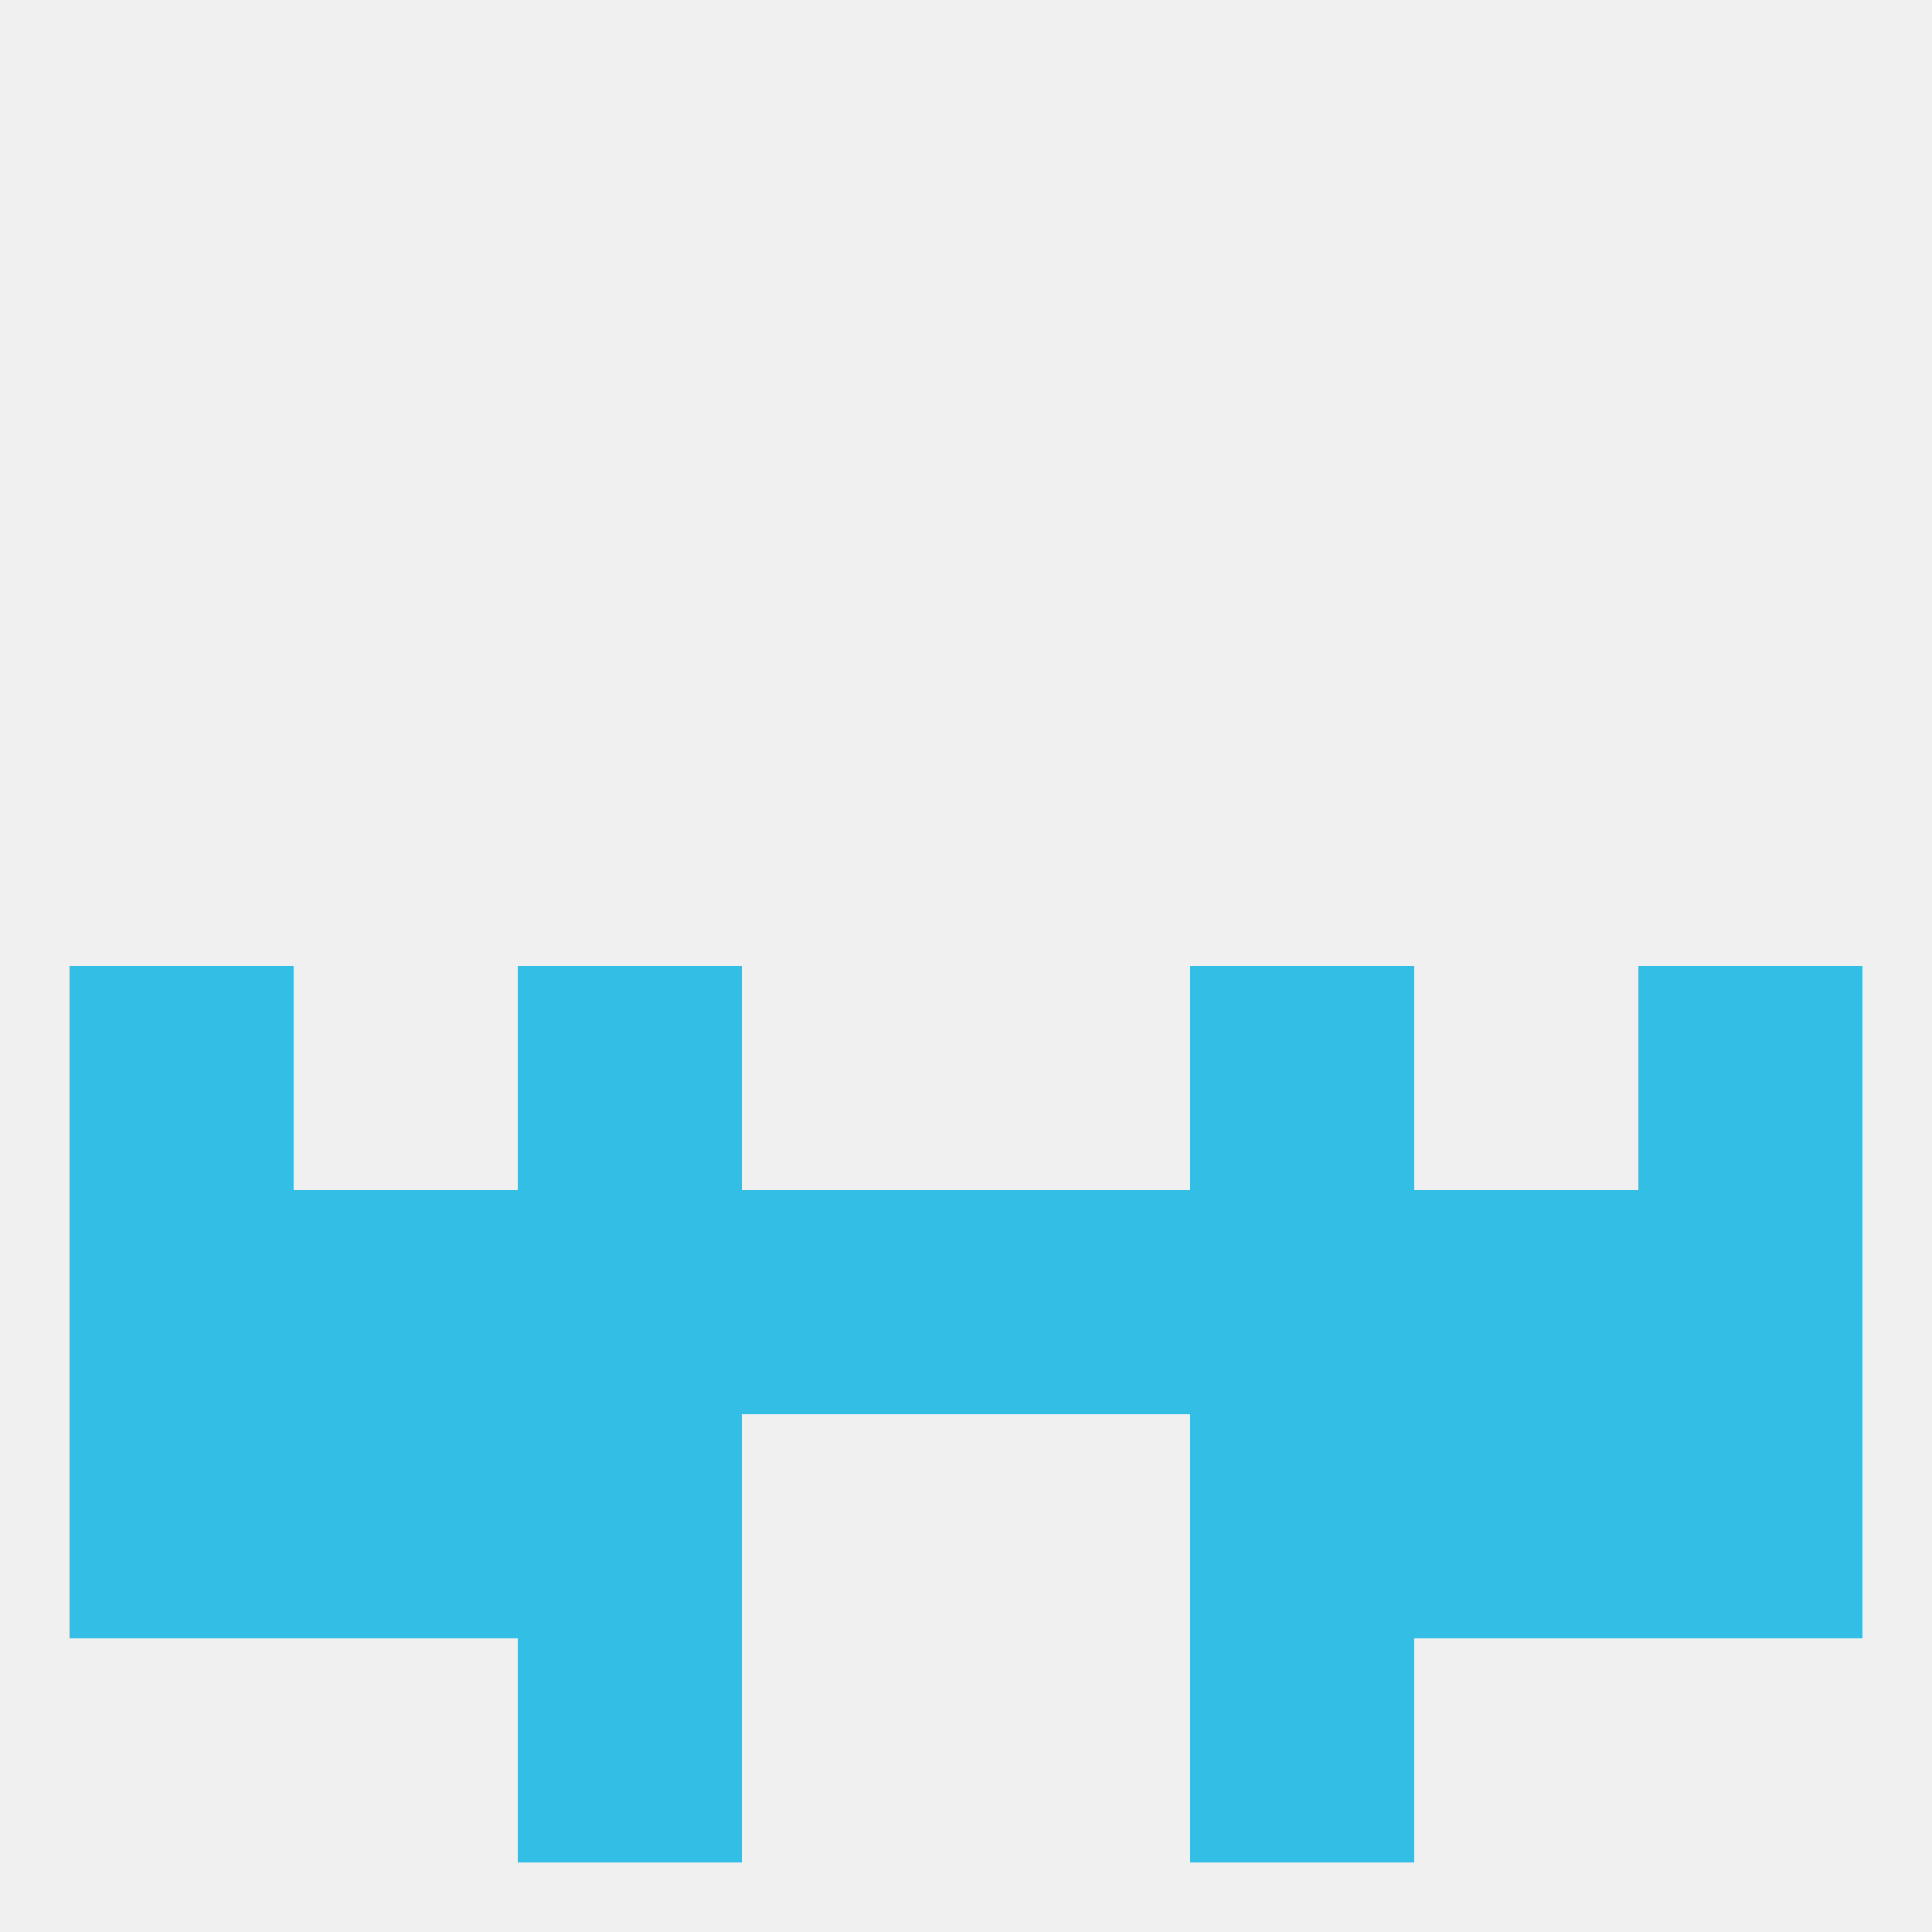
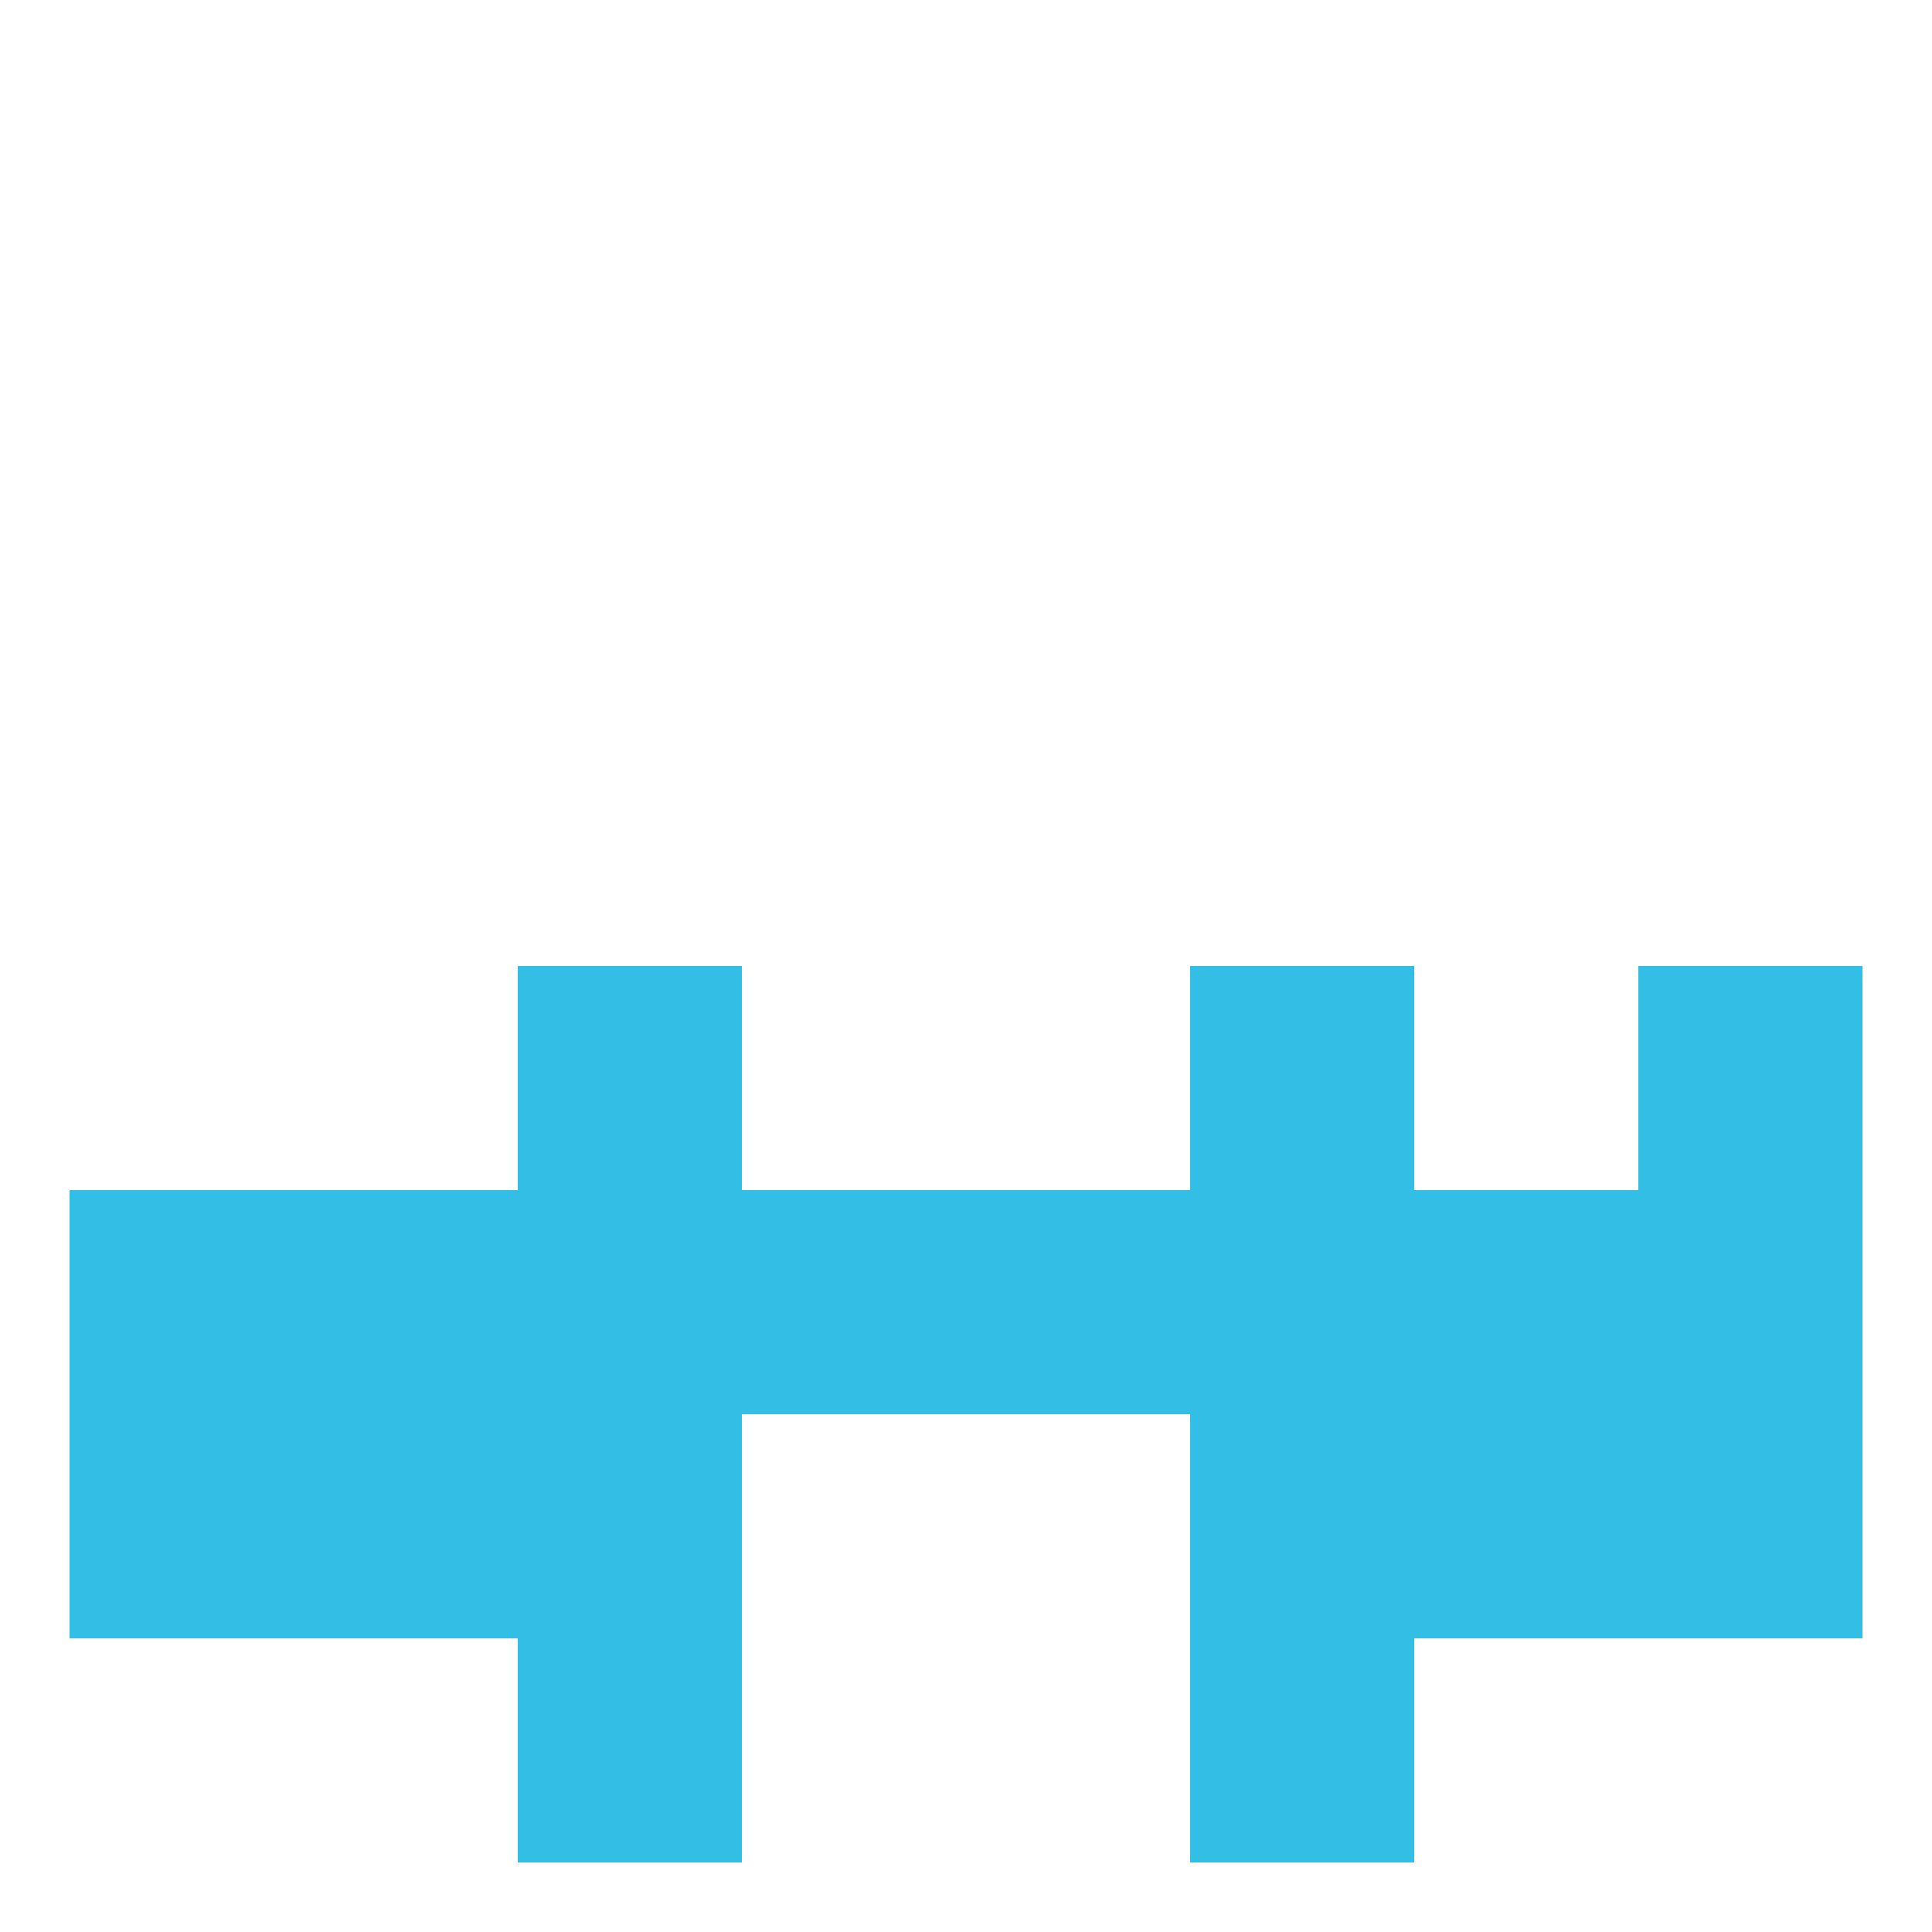
<svg xmlns="http://www.w3.org/2000/svg" version="1.1" baseprofile="full" width="250" height="250" viewBox="0 0 250 250">
-   <rect width="100%" height="100%" fill="rgba(240,240,240,255)" />
  <rect x="9" y="183" width="29" height="29" fill="rgba(50,190,229,255)" />
  <rect x="212" y="183" width="29" height="29" fill="rgba(50,190,229,255)" />
  <rect x="67" y="183" width="29" height="29" fill="rgba(50,190,229,255)" />
  <rect x="154" y="183" width="29" height="29" fill="rgba(50,190,229,255)" />
  <rect x="38" y="183" width="29" height="29" fill="rgba(50,190,229,255)" />
  <rect x="183" y="183" width="29" height="29" fill="rgba(50,190,229,255)" />
  <rect x="67" y="212" width="29" height="29" fill="rgba(50,190,229,255)" />
  <rect x="154" y="212" width="29" height="29" fill="rgba(50,190,229,255)" />
  <rect x="67" y="125" width="29" height="29" fill="rgba(50,190,229,255)" />
  <rect x="154" y="125" width="29" height="29" fill="rgba(50,190,229,255)" />
-   <rect x="9" y="125" width="29" height="29" fill="rgba(50,190,229,255)" />
  <rect x="212" y="125" width="29" height="29" fill="rgba(50,190,229,255)" />
  <rect x="38" y="154" width="29" height="29" fill="rgba(50,190,229,255)" />
  <rect x="67" y="154" width="29" height="29" fill="rgba(50,190,229,255)" />
  <rect x="154" y="154" width="29" height="29" fill="rgba(50,190,229,255)" />
  <rect x="96" y="154" width="29" height="29" fill="rgba(50,190,229,255)" />
  <rect x="125" y="154" width="29" height="29" fill="rgba(50,190,229,255)" />
  <rect x="9" y="154" width="29" height="29" fill="rgba(50,190,229,255)" />
  <rect x="212" y="154" width="29" height="29" fill="rgba(50,190,229,255)" />
  <rect x="183" y="154" width="29" height="29" fill="rgba(50,190,229,255)" />
</svg>